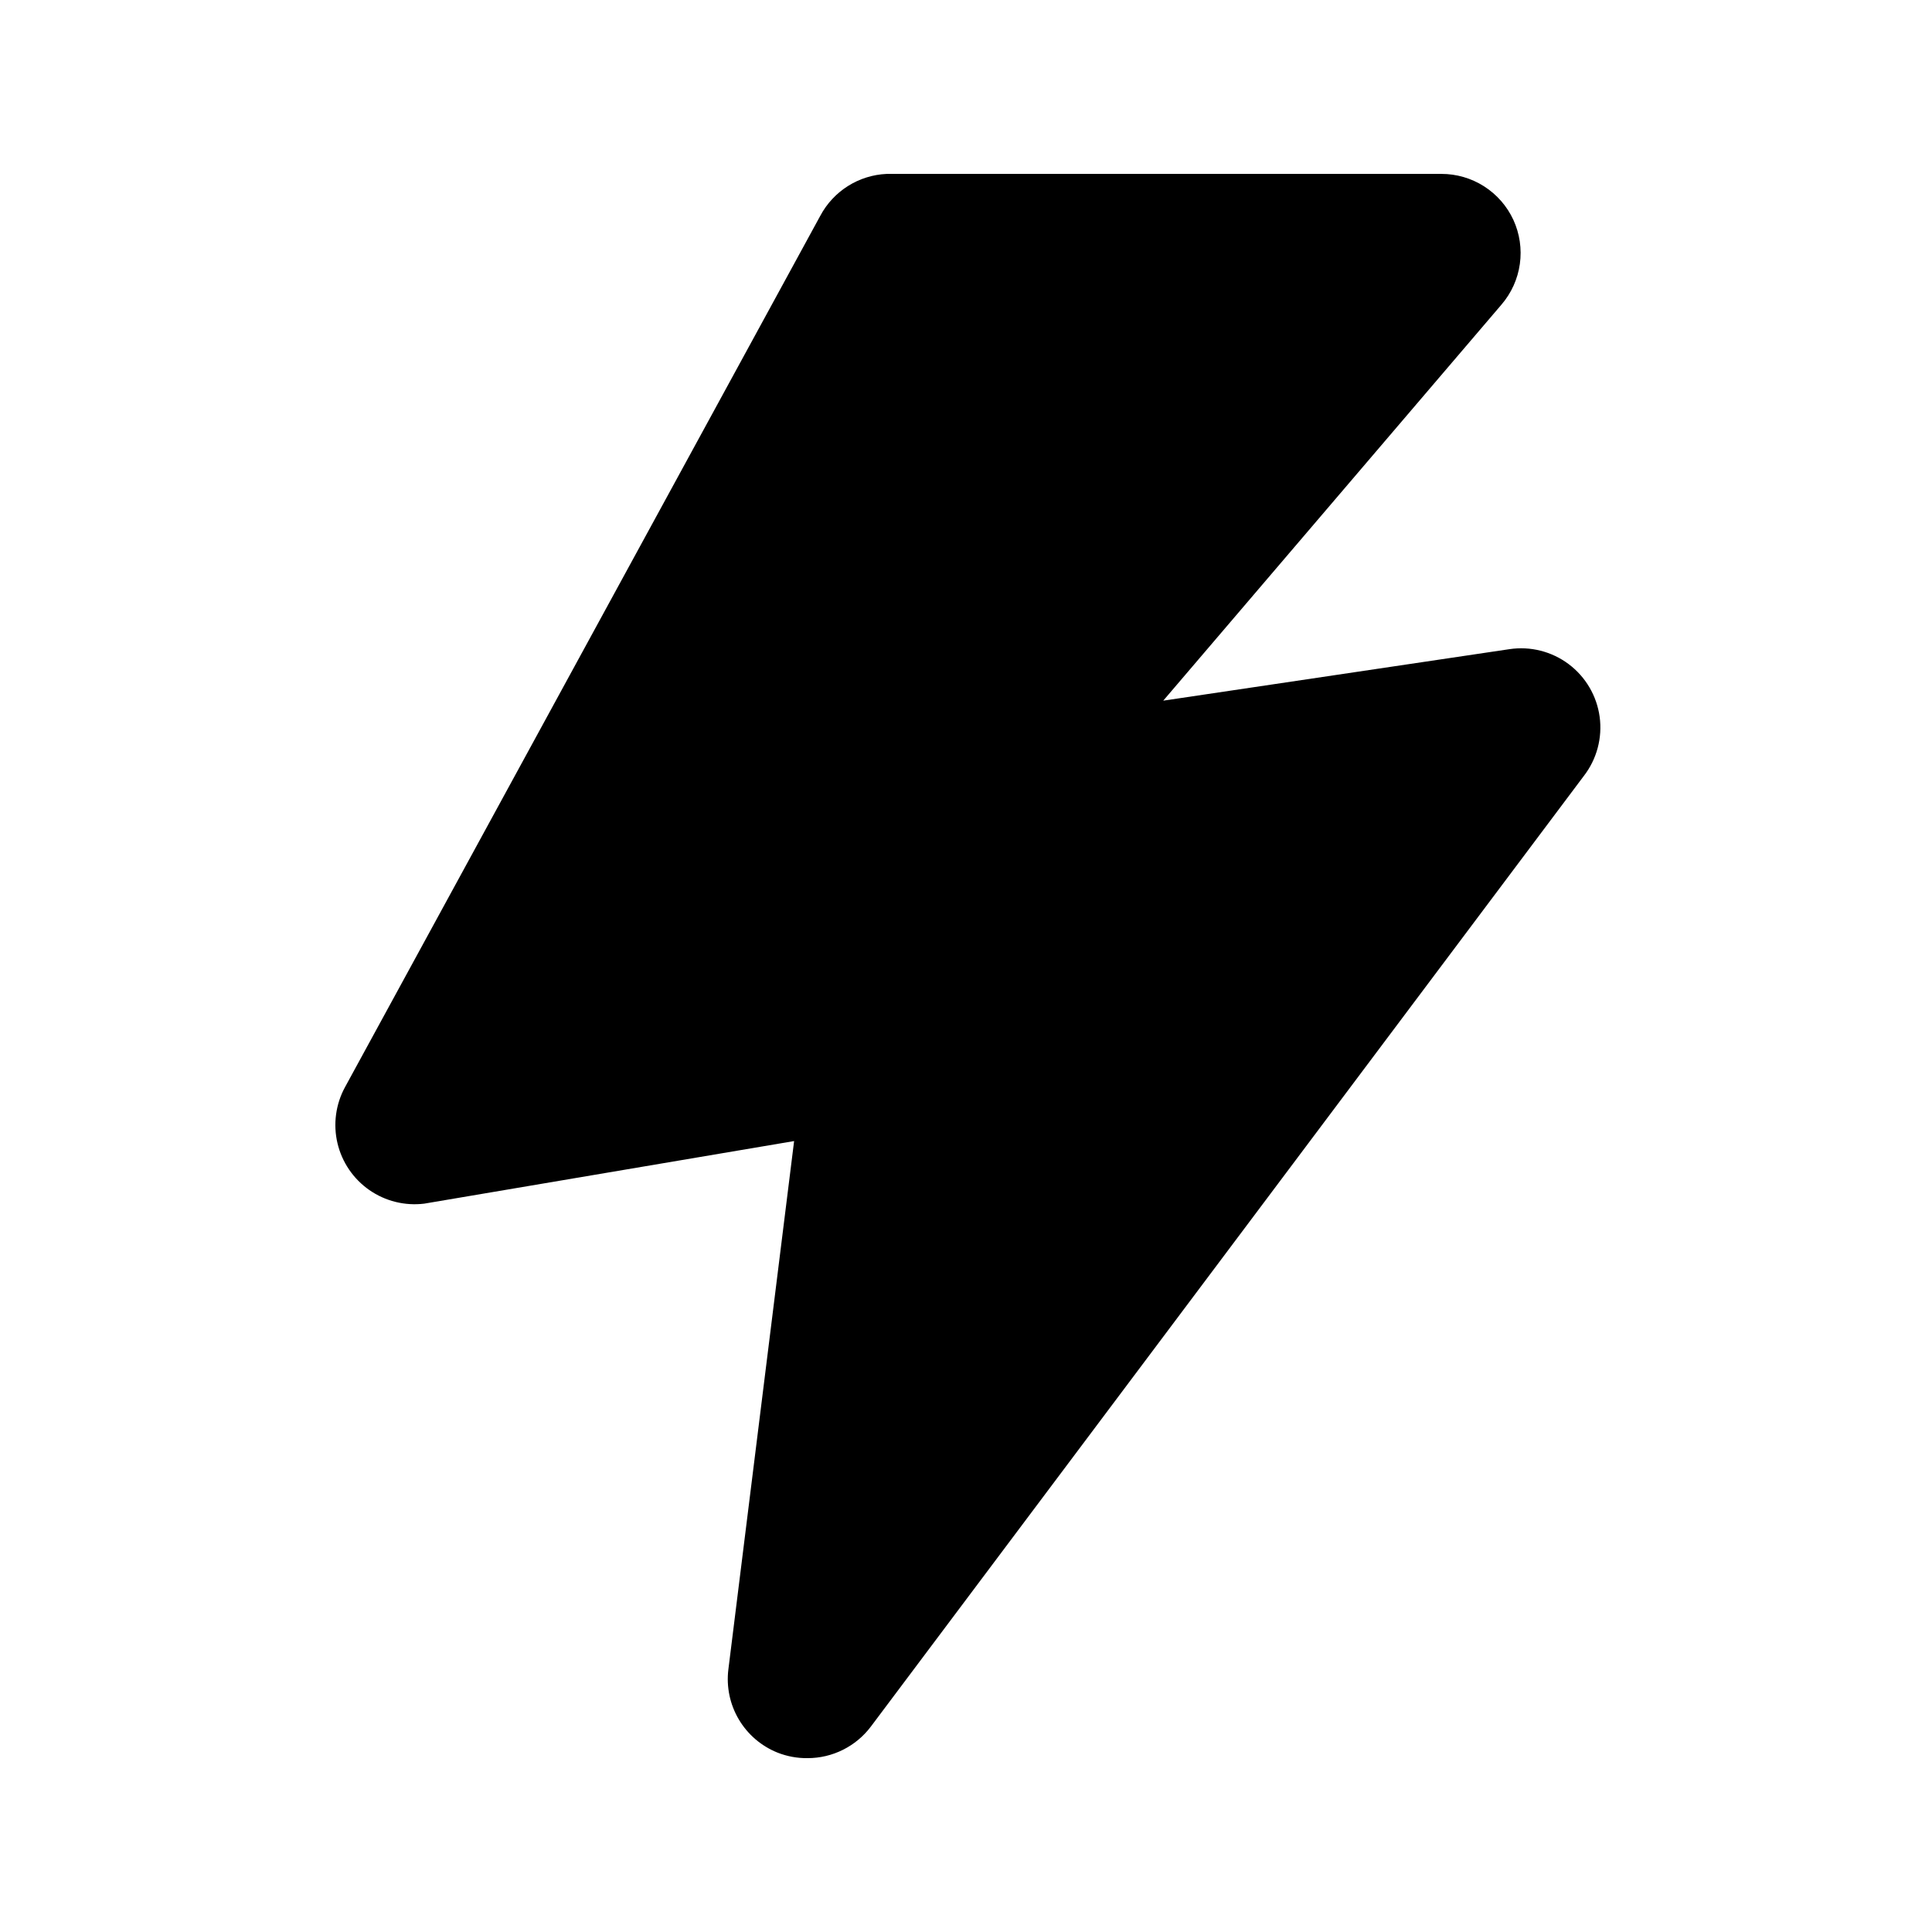
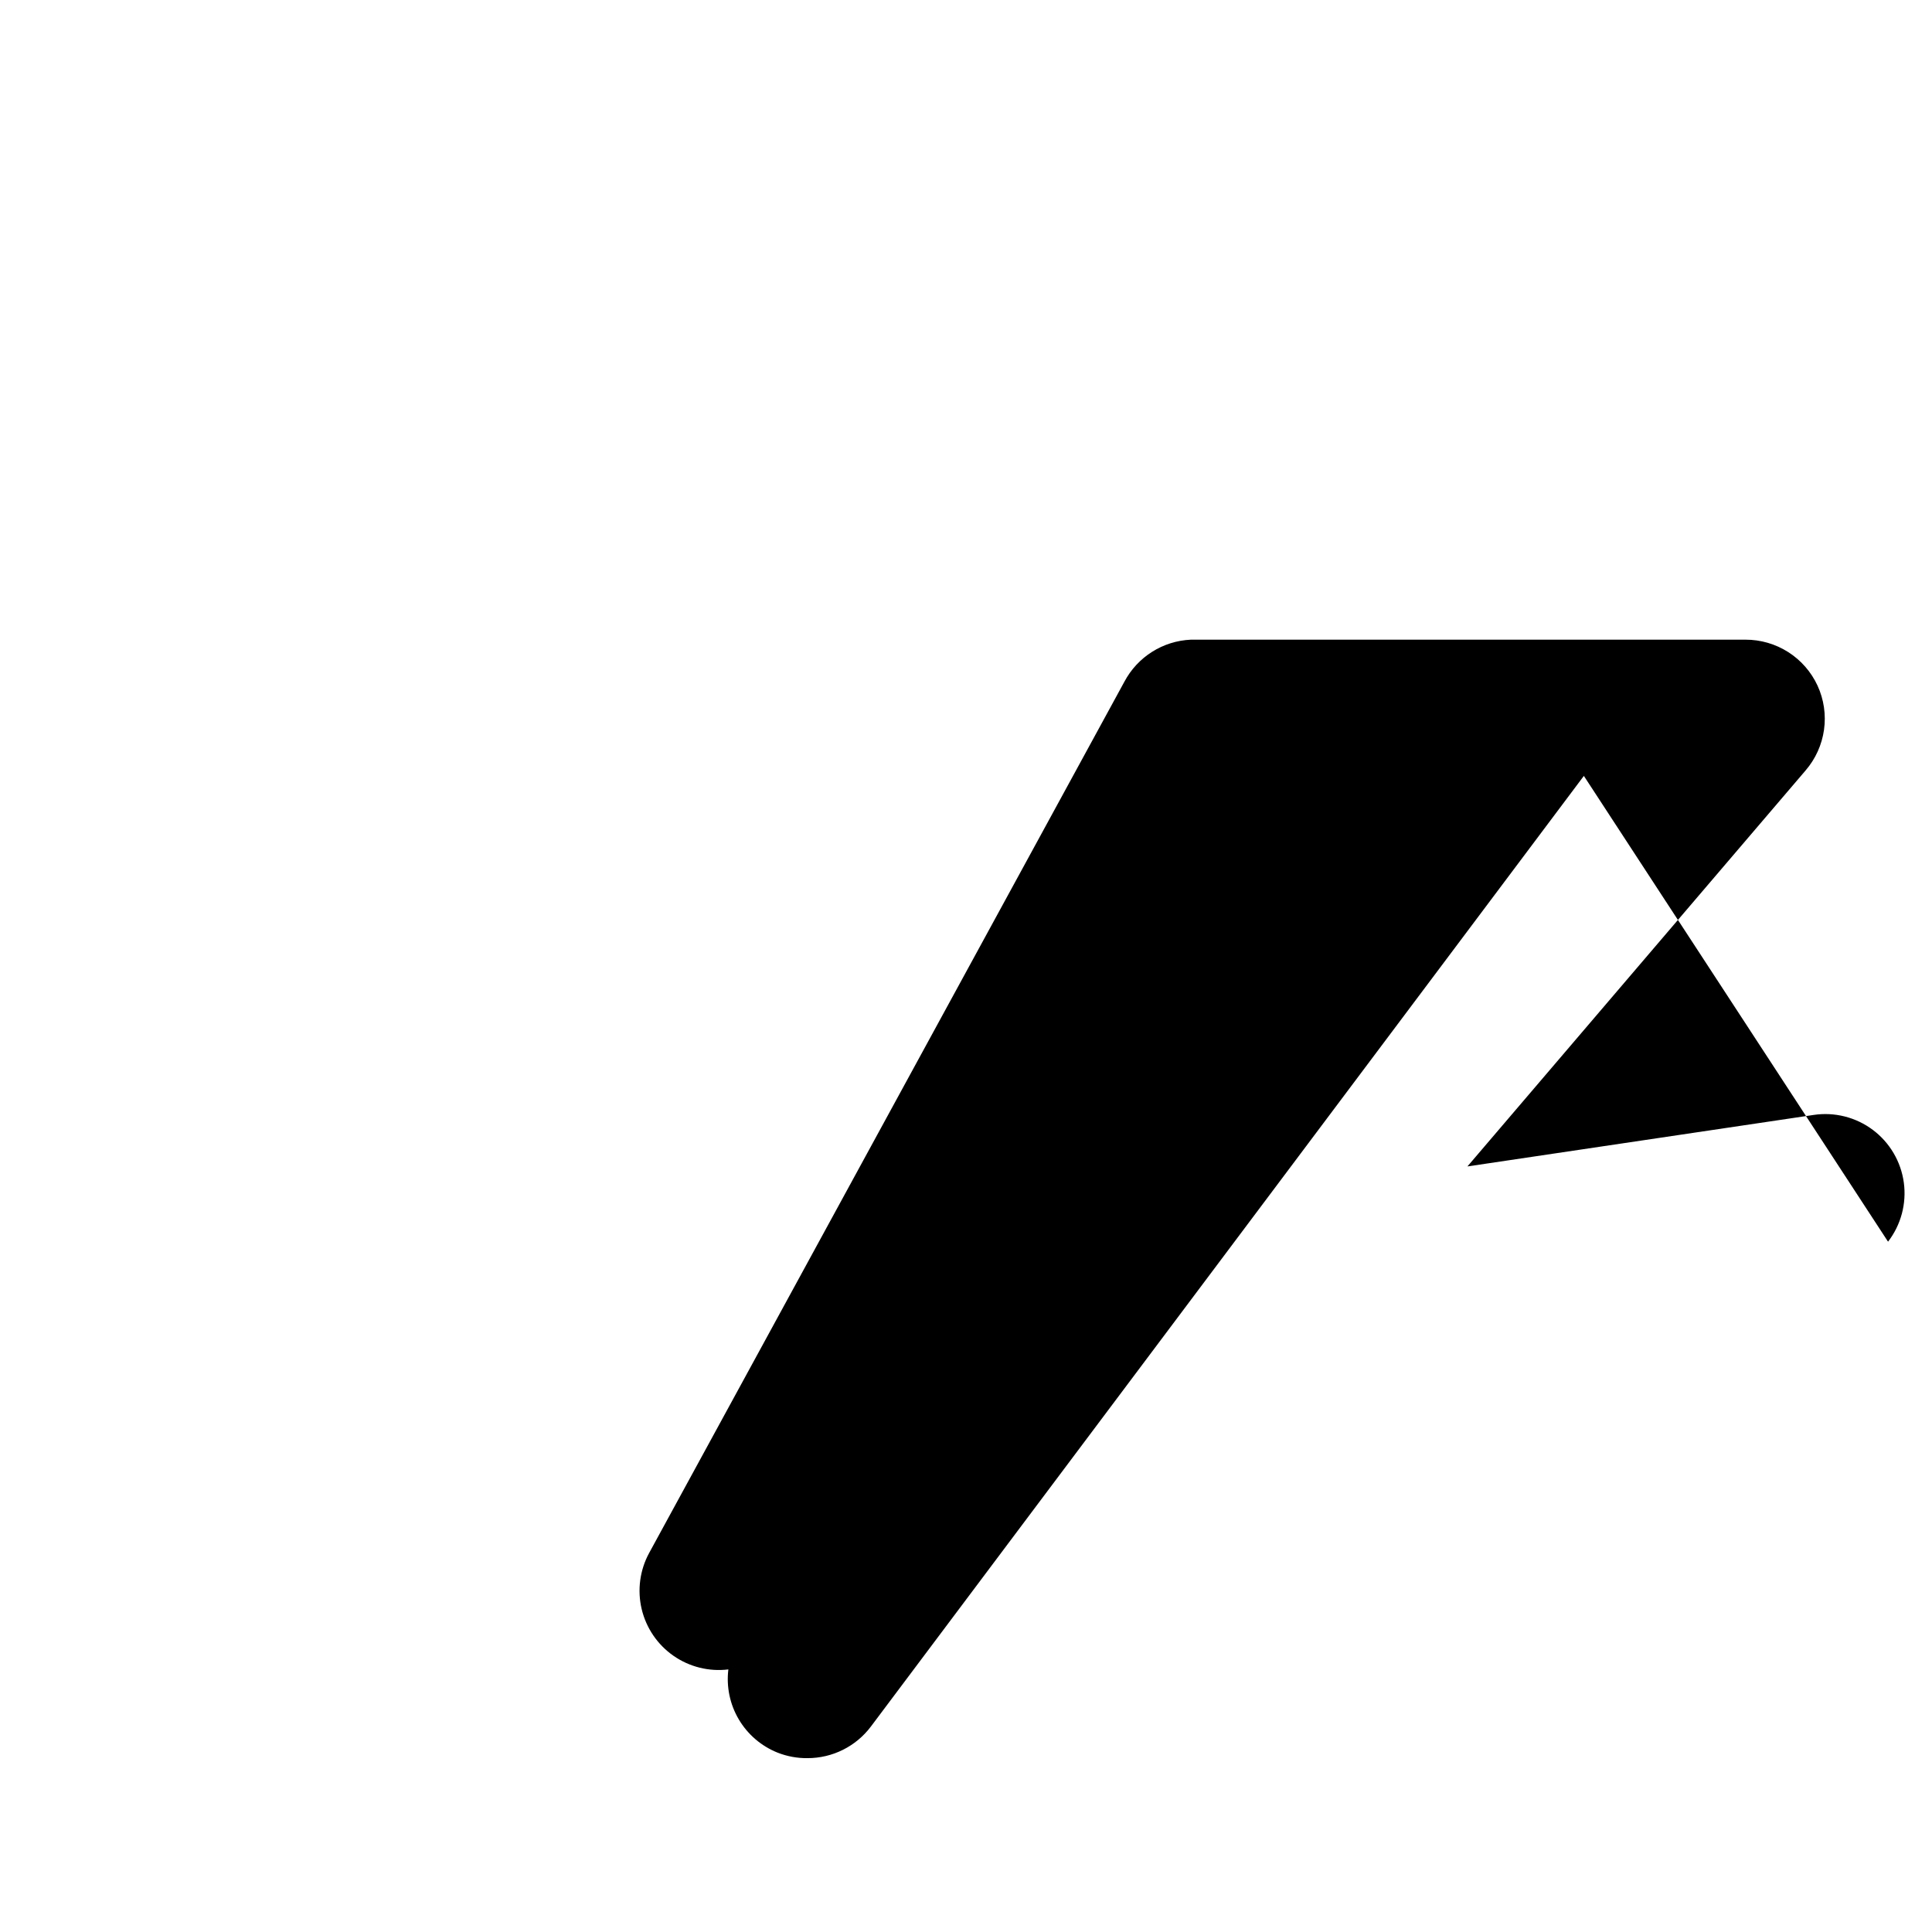
<svg xmlns="http://www.w3.org/2000/svg" fill="#000000" width="800px" height="800px" version="1.1" viewBox="144 144 512 512">
-   <path d="m563.74 349.62-188.93 251.91c-3.965 5.285-10.188 8.395-16.793 8.395-2.731 0.035-5.441-0.465-7.977-1.469-4.297-1.723-7.902-4.82-10.258-8.809-2.356-3.984-3.324-8.637-2.758-13.234l17.422-140.02-98.031 16.586c-5.129 0.625-10.309-0.66-14.547-3.613-4.238-2.953-7.238-7.363-8.43-12.391-1.188-5.027-0.484-10.316 1.984-14.855l125.95-230.91c3.488-6.57 10.195-10.805 17.633-11.125h146.95-0.004c4.016-0.012 7.949 1.133 11.336 3.289 3.387 2.16 6.082 5.242 7.769 8.887 1.68 3.652 2.277 7.711 1.719 11.691-0.559 3.984-2.246 7.719-4.867 10.77l-89.637 104.96 91.734-13.645c5.555-0.836 11.215 0.594 15.711 3.965 4.492 3.371 7.449 8.402 8.207 13.969 0.754 5.566-0.754 11.207-4.184 15.652z" />
+   <path d="m563.74 349.62-188.93 251.91c-3.965 5.285-10.188 8.395-16.793 8.395-2.731 0.035-5.441-0.465-7.977-1.469-4.297-1.723-7.902-4.82-10.258-8.809-2.356-3.984-3.324-8.637-2.758-13.234c-5.129 0.625-10.309-0.66-14.547-3.613-4.238-2.953-7.238-7.363-8.43-12.391-1.188-5.027-0.484-10.316 1.984-14.855l125.95-230.91c3.488-6.57 10.195-10.805 17.633-11.125h146.95-0.004c4.016-0.012 7.949 1.133 11.336 3.289 3.387 2.16 6.082 5.242 7.769 8.887 1.68 3.652 2.277 7.711 1.719 11.691-0.559 3.984-2.246 7.719-4.867 10.77l-89.637 104.96 91.734-13.645c5.555-0.836 11.215 0.594 15.711 3.965 4.492 3.371 7.449 8.402 8.207 13.969 0.754 5.566-0.754 11.207-4.184 15.652z" />
</svg>